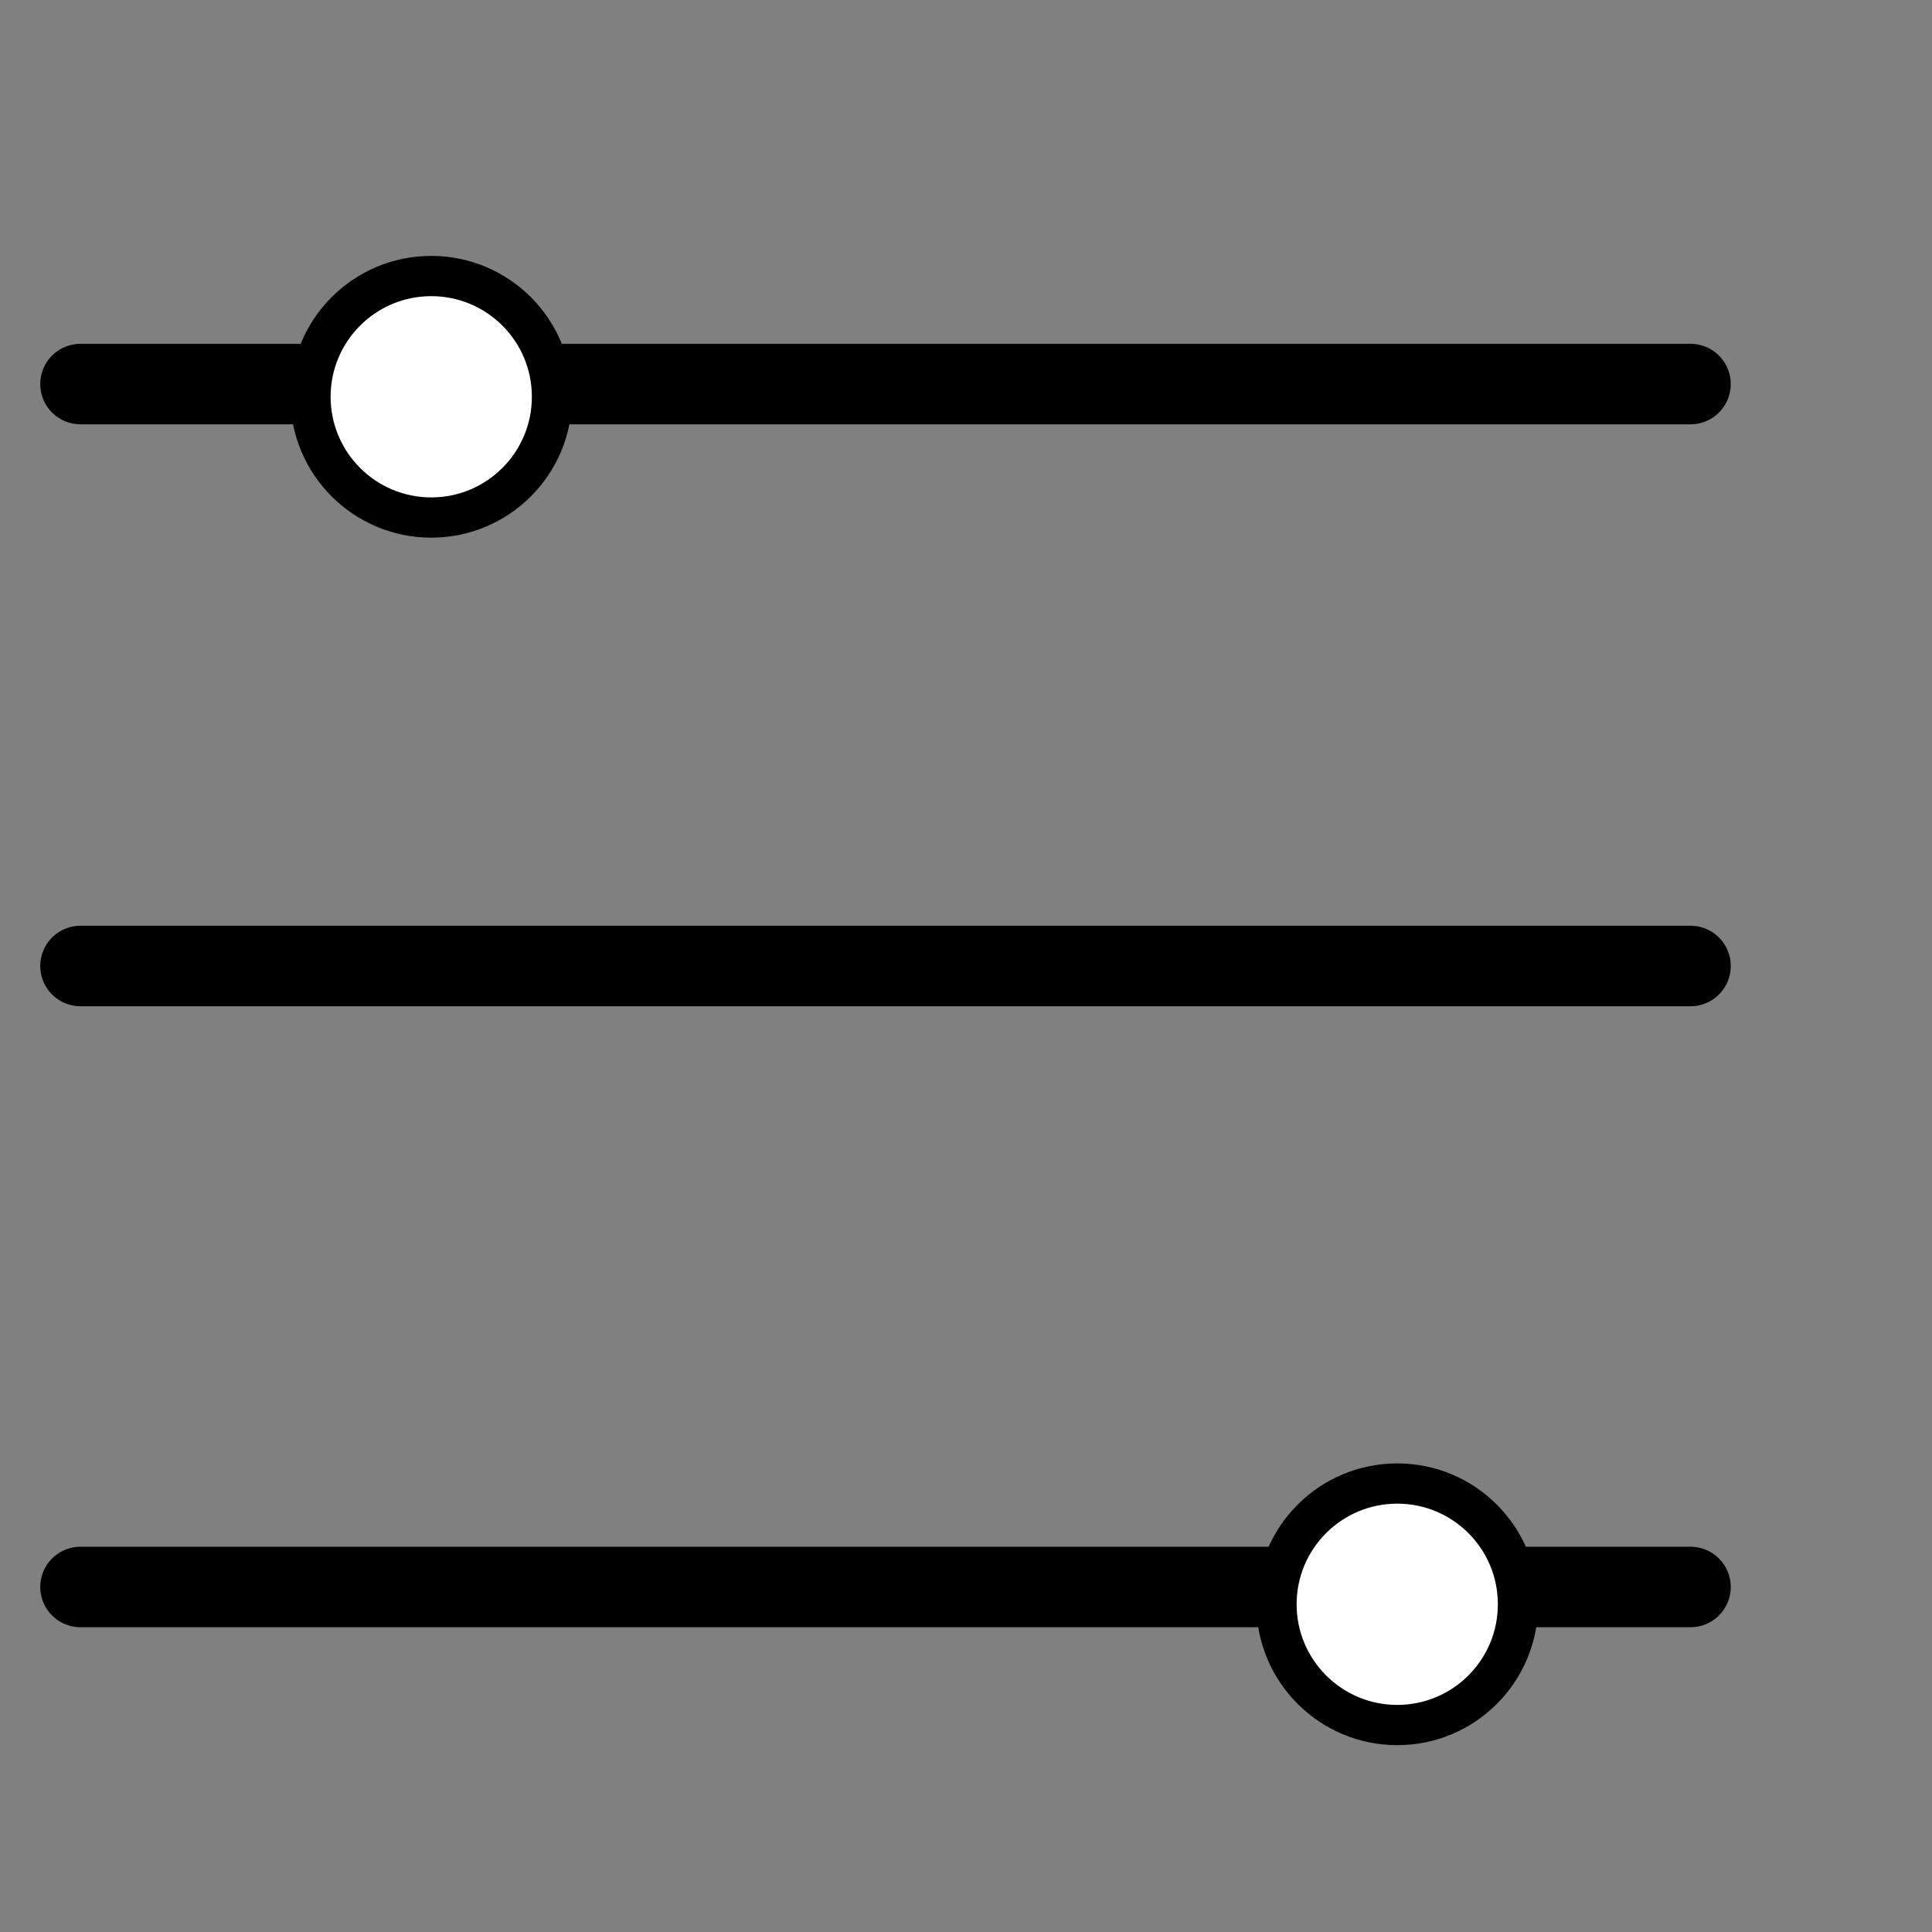
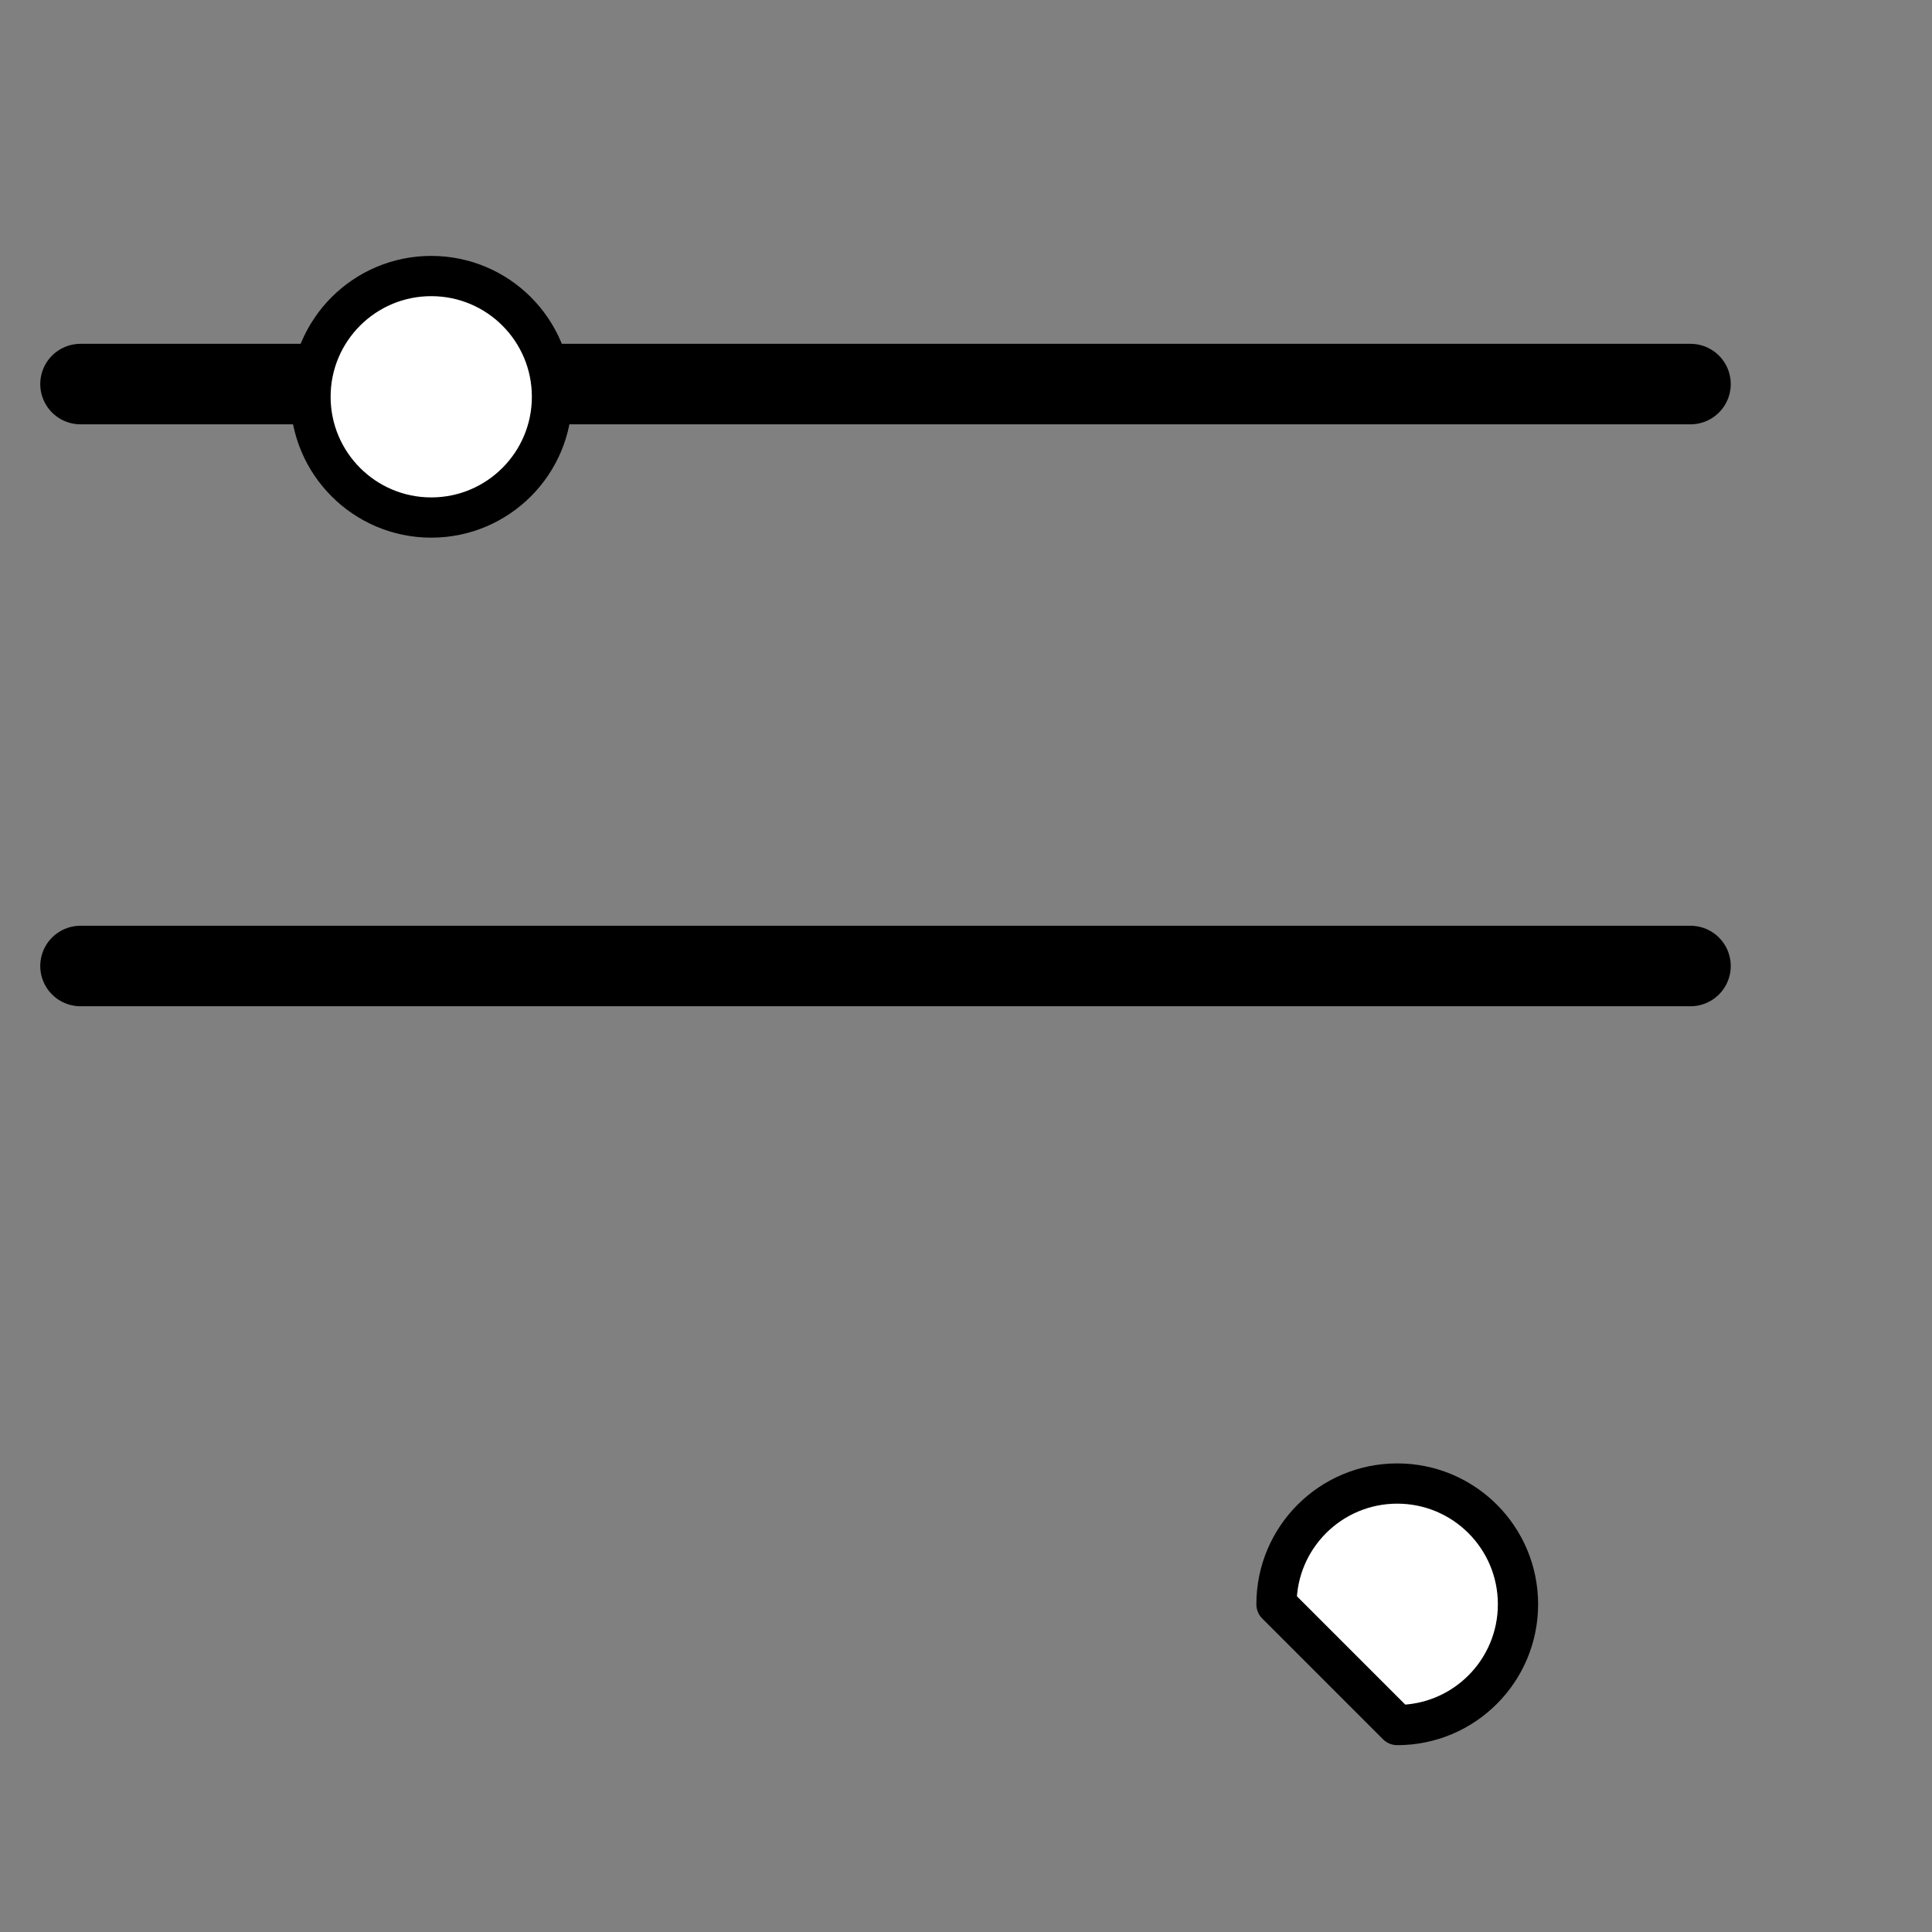
<svg xmlns="http://www.w3.org/2000/svg" width="24" height="24" viewBox="0 0 24 24" fill="none">
  <rect x="0" y="0" width="24" height="24" fill="#808080" stroke="none" />
  <path d="M1 4.771L21 4.771" stroke="black" stroke-linecap="round" stroke-linejoin="round" />
  <path d="M5.357 6.429C6.186 6.429 6.857 5.757 6.857 4.929C6.857 4.1 6.186 3.429 5.357 3.429C4.529 3.429 3.857 4.1 3.857 4.929C3.857 5.757 4.529 6.429 5.357 6.429Z" fill="white" stroke="black" stroke-width="0.5" stroke-linecap="round" stroke-linejoin="round" />
  <path d="M1 12H21" stroke="black" stroke-linecap="round" stroke-linejoin="round" />
-   <path d="M1 19.714H21" stroke="black" stroke-linecap="round" stroke-linejoin="round" />
-   <path d="M17.357 21.429C18.186 21.429 18.857 20.757 18.857 19.929C18.857 19.1 18.186 18.429 17.357 18.429C16.529 18.429 15.857 19.1 15.857 19.929C15.857 20.757 16.529 21.429 17.357 21.429Z" fill="white" stroke="black" stroke-width="0.5" stroke-linecap="round" stroke-linejoin="round" />
+   <path d="M17.357 21.429C18.186 21.429 18.857 20.757 18.857 19.929C18.857 19.1 18.186 18.429 17.357 18.429C16.529 18.429 15.857 19.1 15.857 19.929Z" fill="white" stroke="black" stroke-width="0.5" stroke-linecap="round" stroke-linejoin="round" />
</svg>